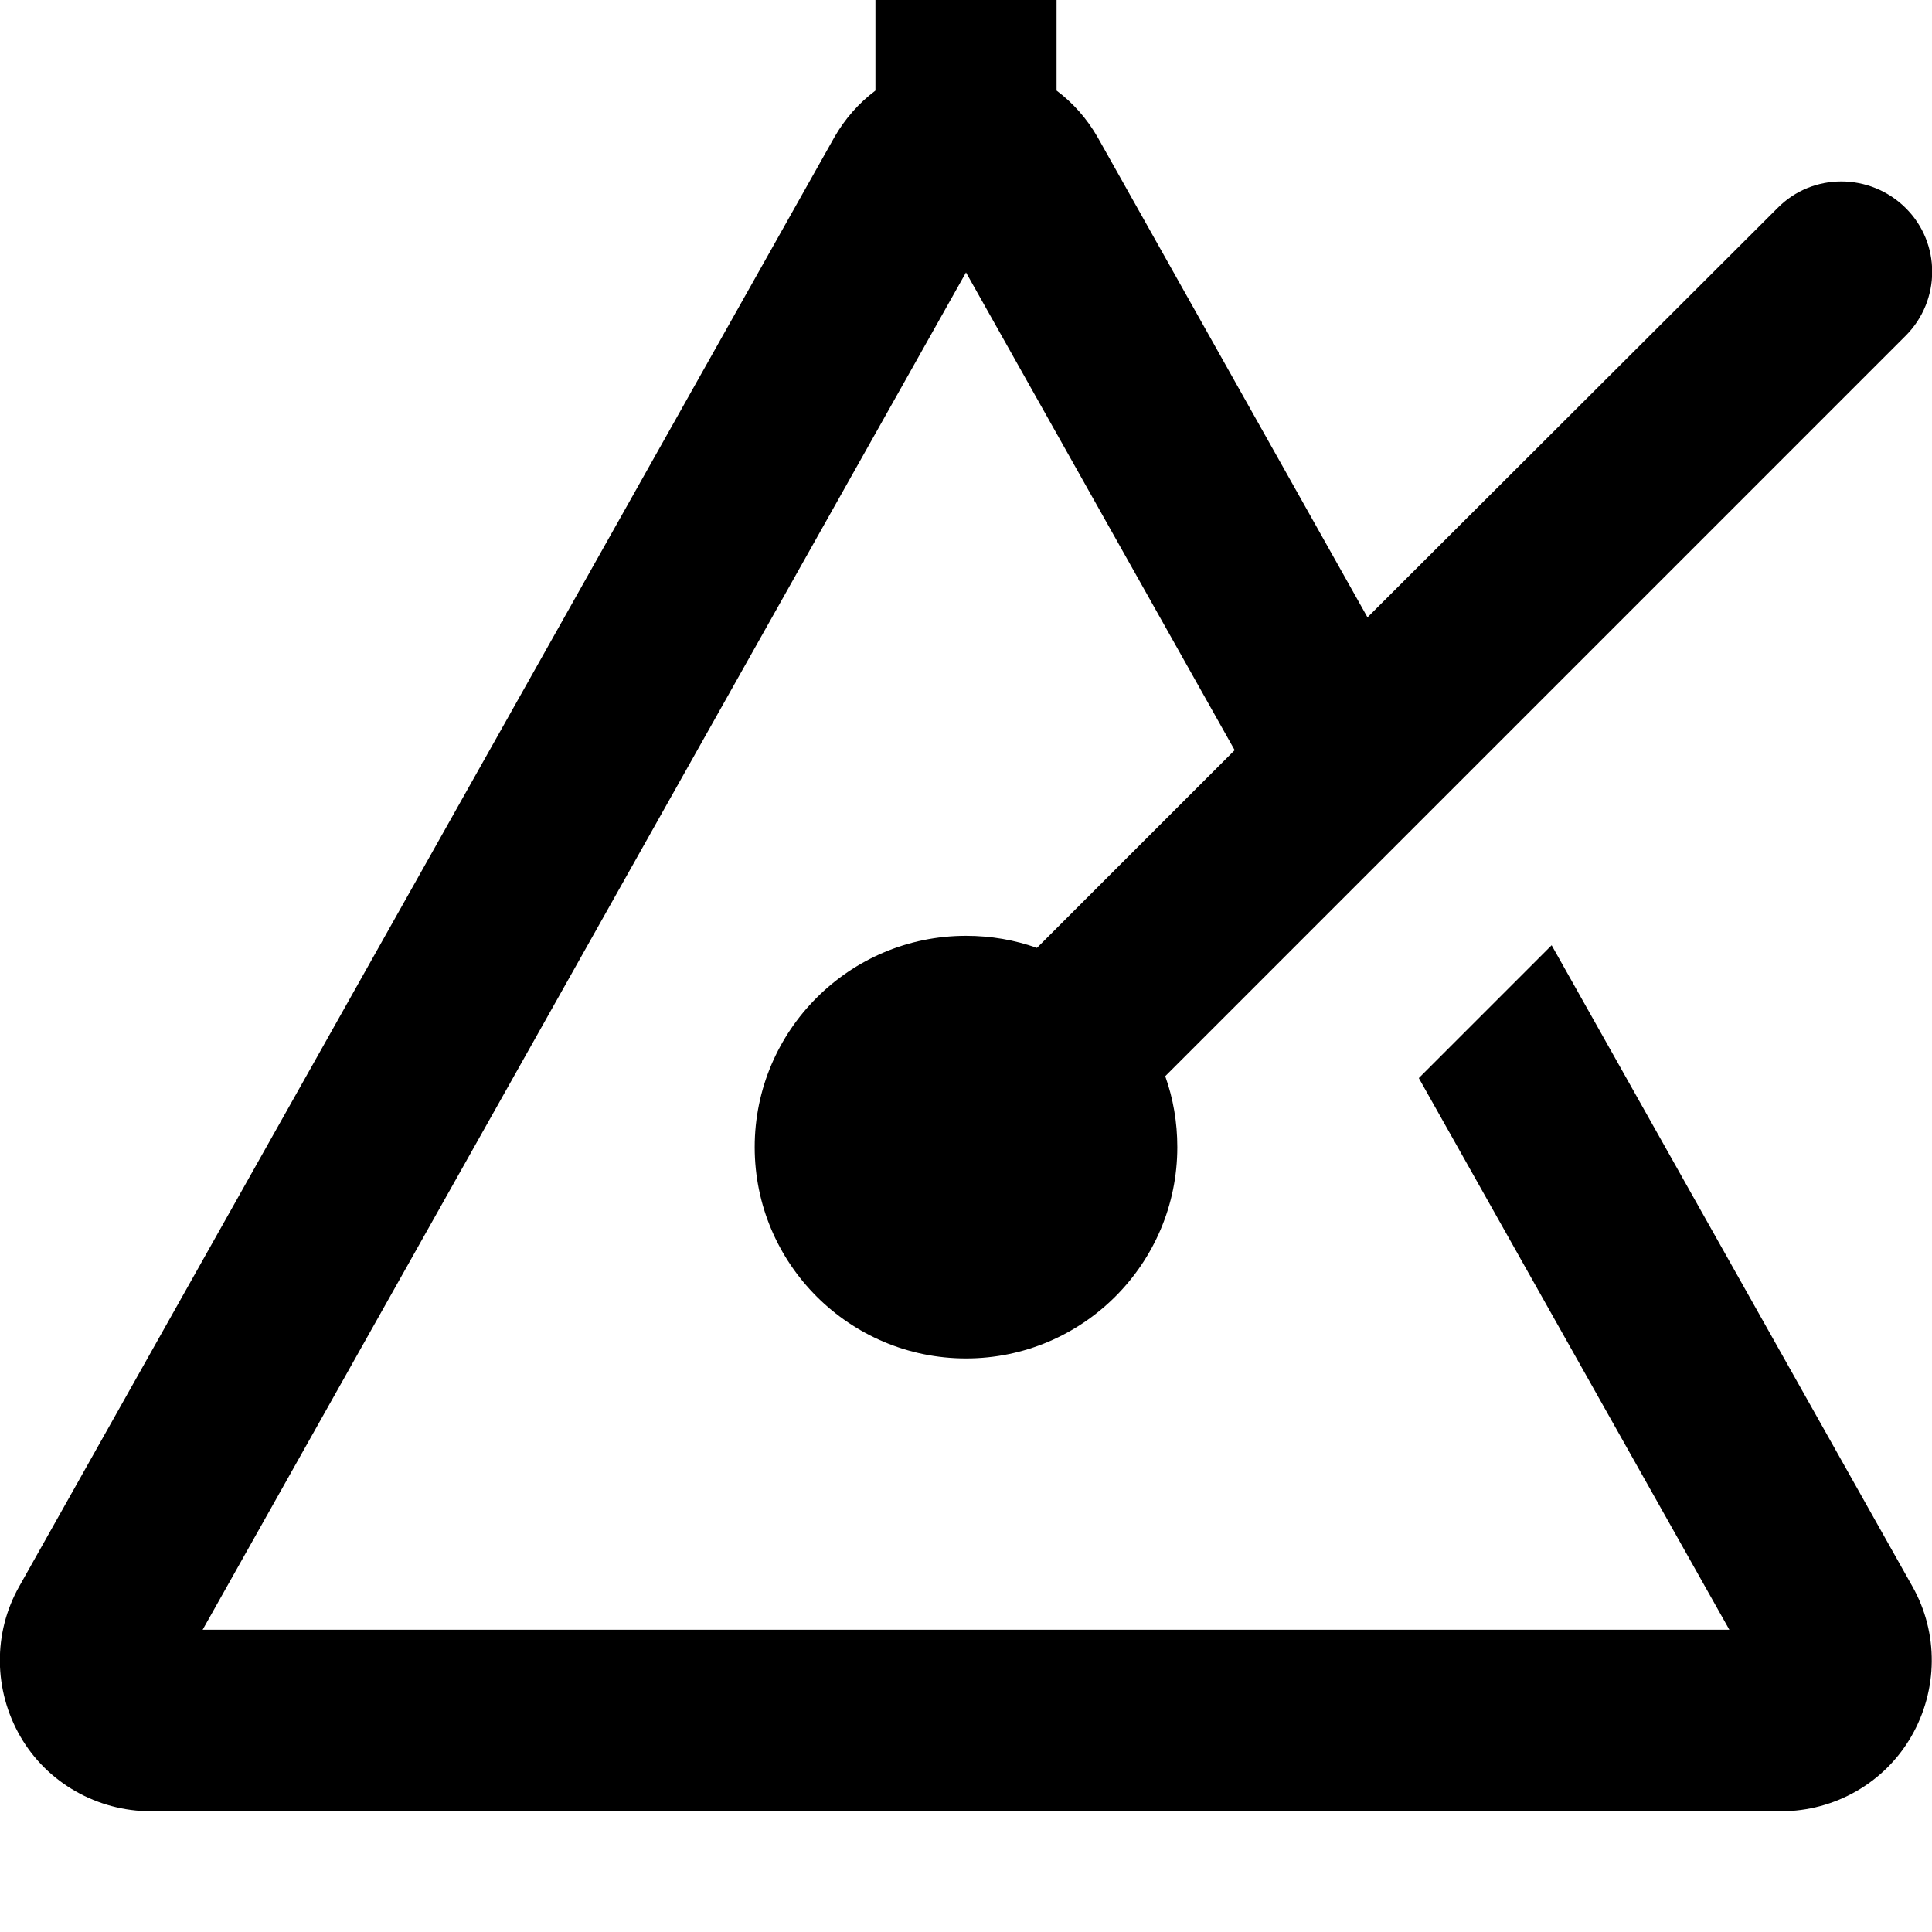
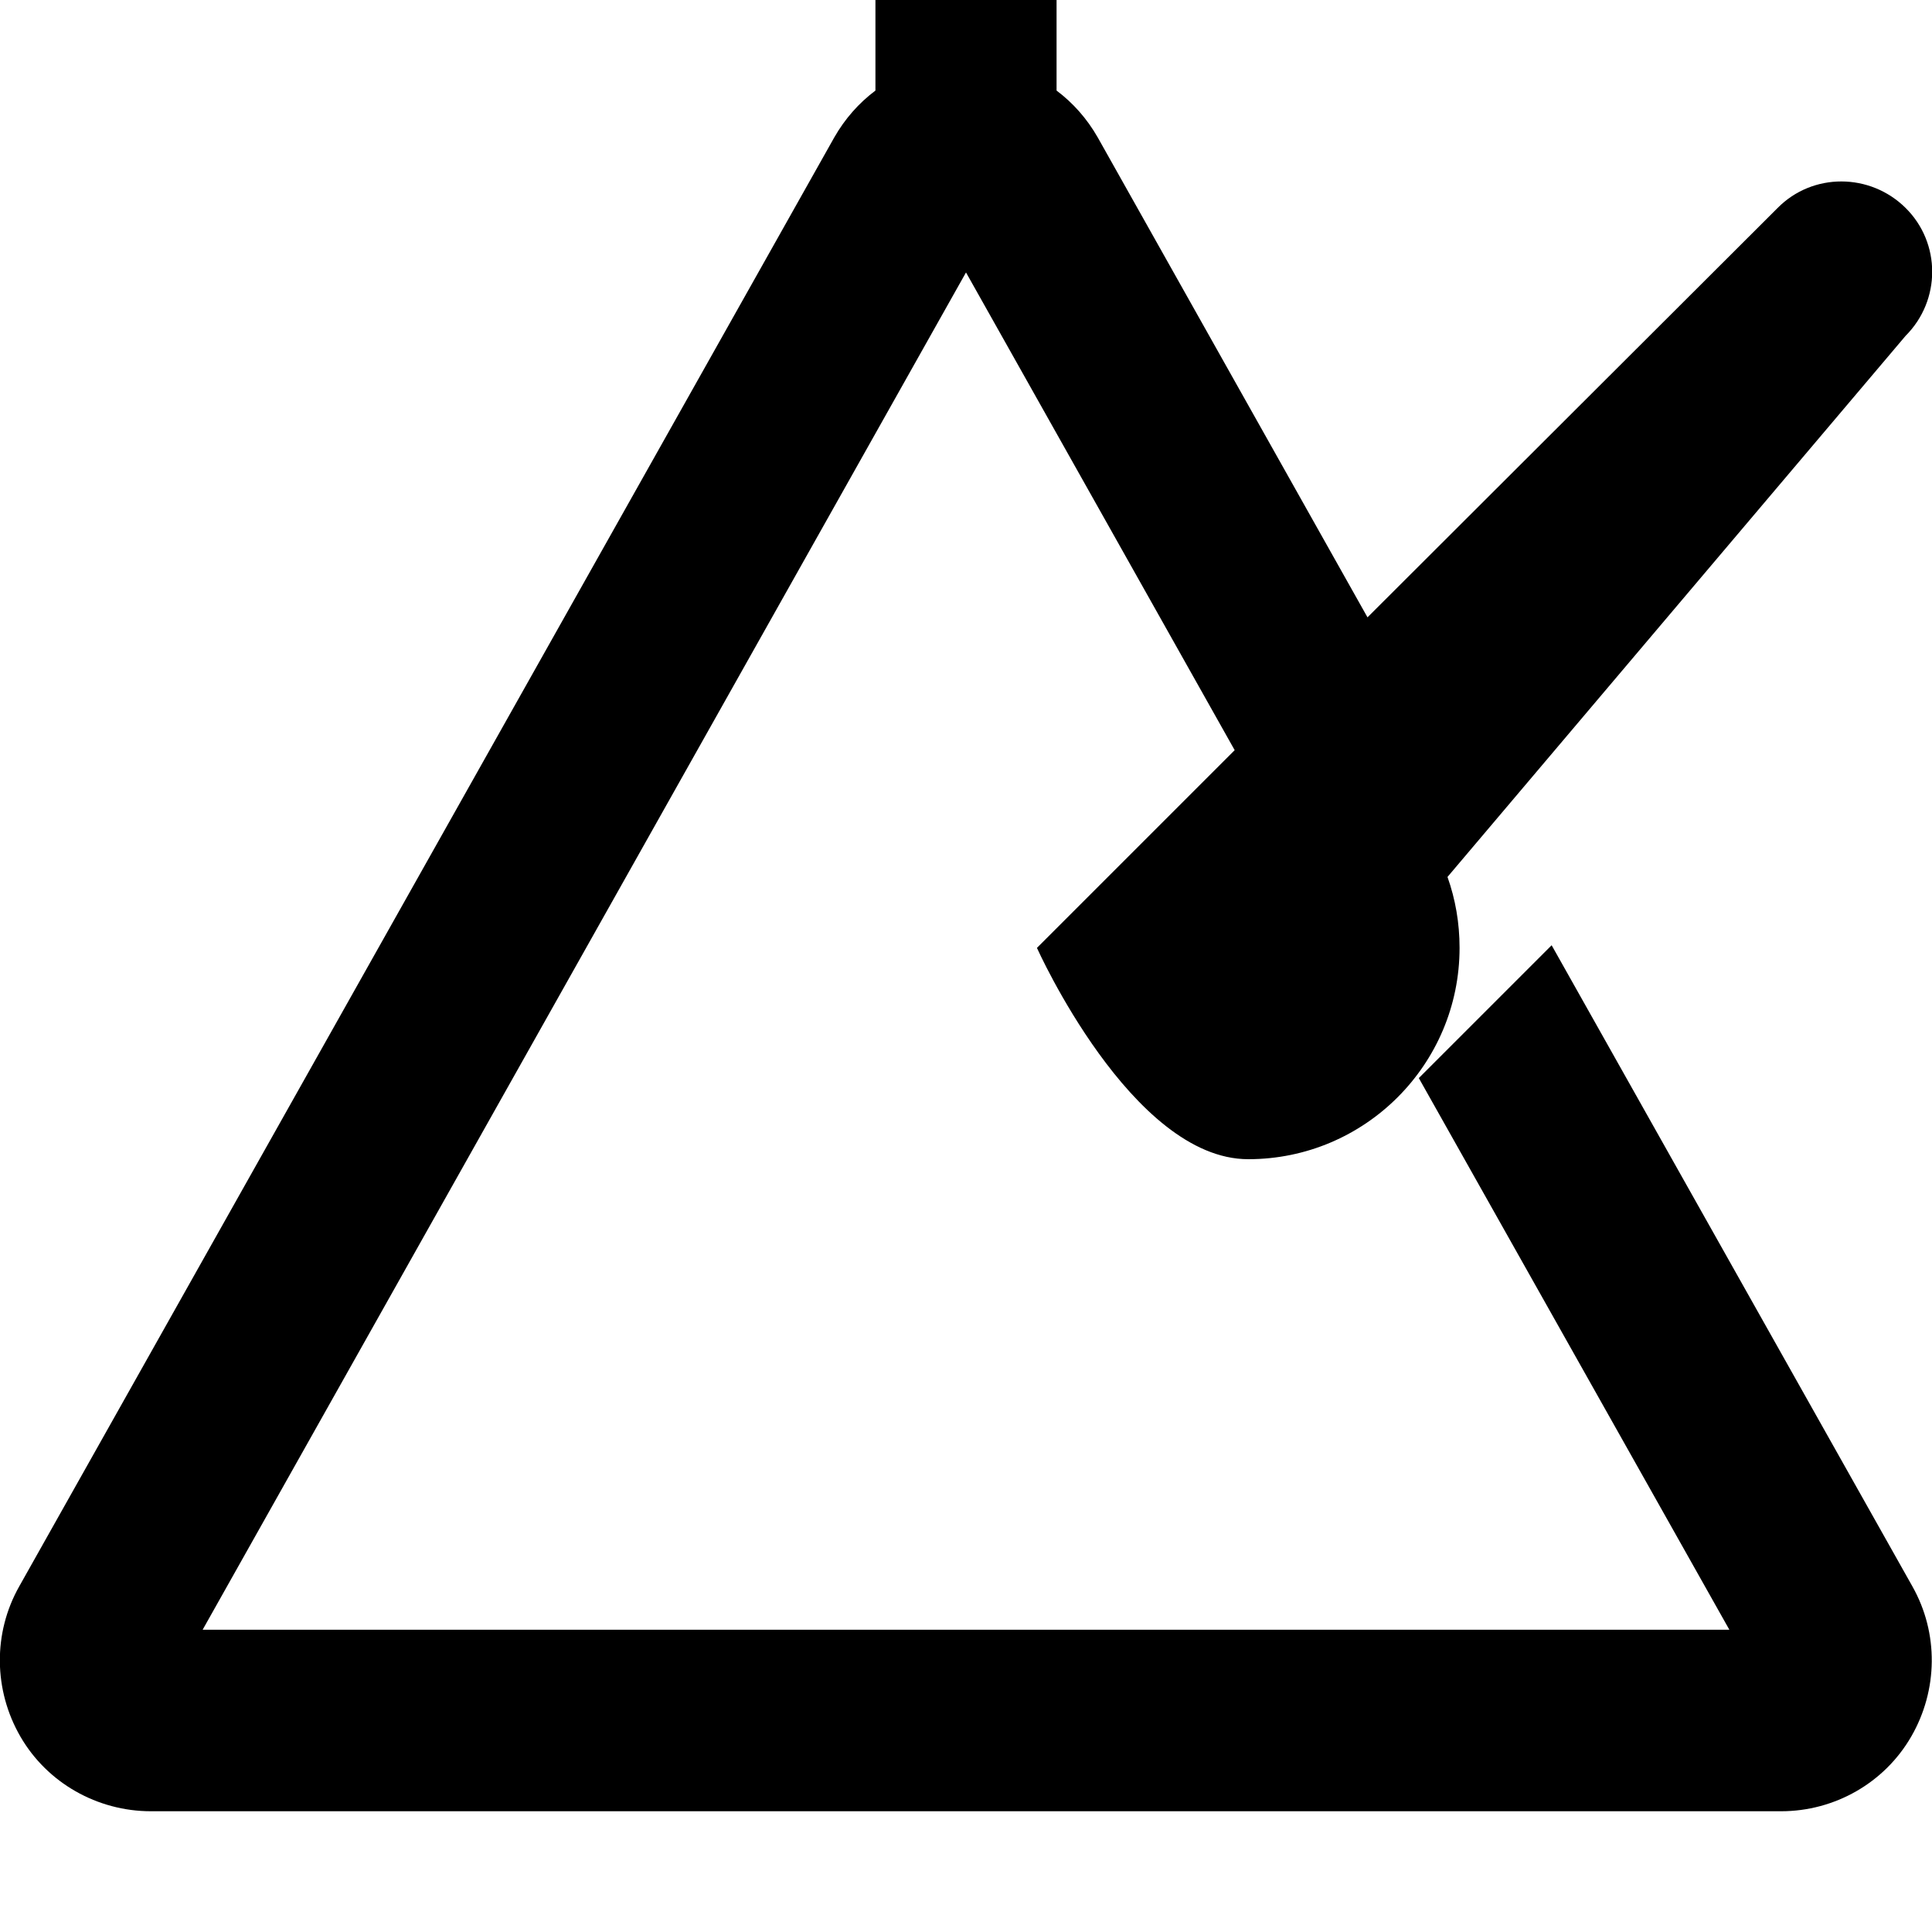
<svg xmlns="http://www.w3.org/2000/svg" viewBox="0 0 512 512">
-   <path fill="currentColor" d="M280-8c0-13.3-10.7-24-24-24S232-21.3 232-8l0 32c-4.4 3.3-8.1 7.5-10.9 12.4l-216 384c-7 12.4-6.8 27.5 .3 39.8S25.8 480 40 480l432 0c14.2 0 27.4-7.5 34.5-19.8s7.3-27.4 .3-39.8l-95.6-169.9-35.2 35.2 82.3 146.2-404.6 0 202.3-359.7 71.2 126.6-52.4 52.4c-5.9-2.1-12.2-3.2-18.8-3.2-30.9 0-56 25.1-56 56s25.1 56 56 56 56-25.1 56-56c0-6.6-1.1-12.9-3.2-18.8L505 89c9.4-9.4 9.4-24.6 0-33.9s-24.6-9.4-33.9 0L362.4 163.6 290.9 36.4c-2.8-4.9-6.5-9.1-10.9-12.4l0-32z" />
+   <path fill="currentColor" d="M280-8c0-13.3-10.7-24-24-24S232-21.3 232-8l0 32c-4.4 3.3-8.1 7.5-10.9 12.4l-216 384c-7 12.4-6.8 27.5 .3 39.8S25.8 480 40 480l432 0c14.2 0 27.4-7.5 34.5-19.8s7.3-27.4 .3-39.8l-95.6-169.9-35.2 35.2 82.3 146.2-404.6 0 202.3-359.7 71.2 126.6-52.4 52.4s25.1 56 56 56 56-25.1 56-56c0-6.6-1.1-12.9-3.2-18.8L505 89c9.4-9.4 9.4-24.6 0-33.9s-24.6-9.4-33.9 0L362.4 163.6 290.9 36.4c-2.8-4.9-6.5-9.1-10.9-12.4l0-32z" />
</svg>